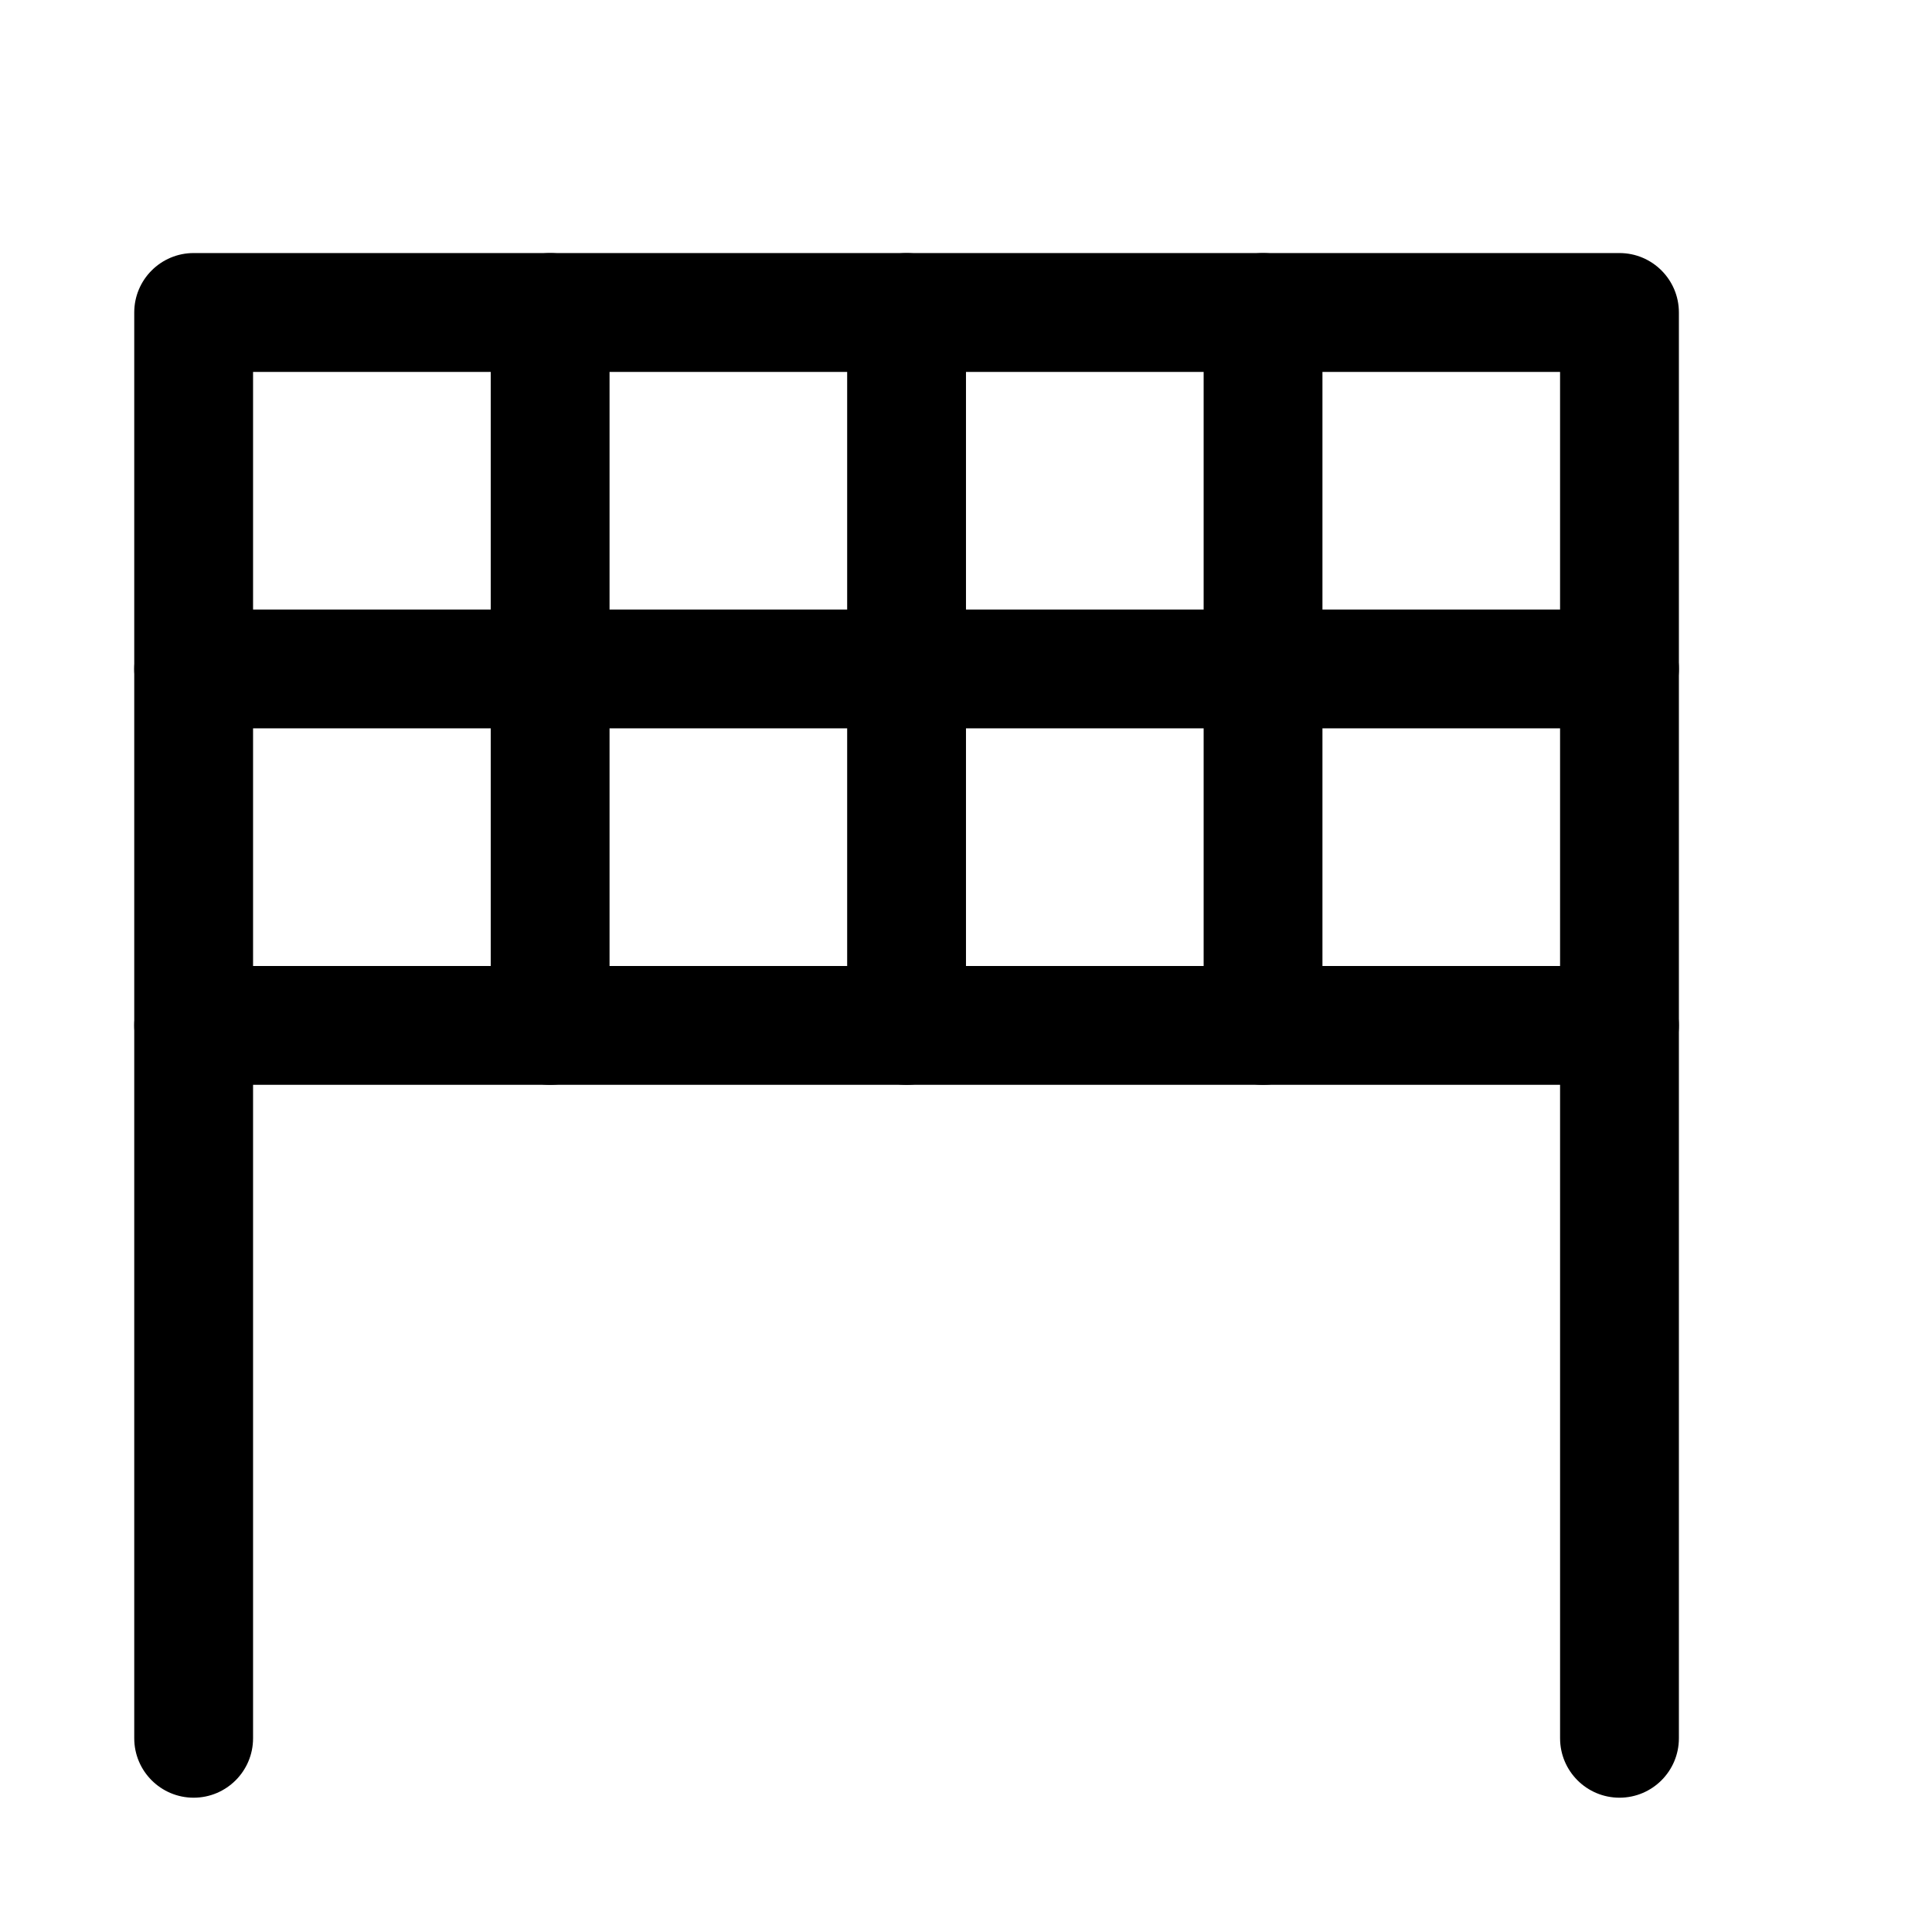
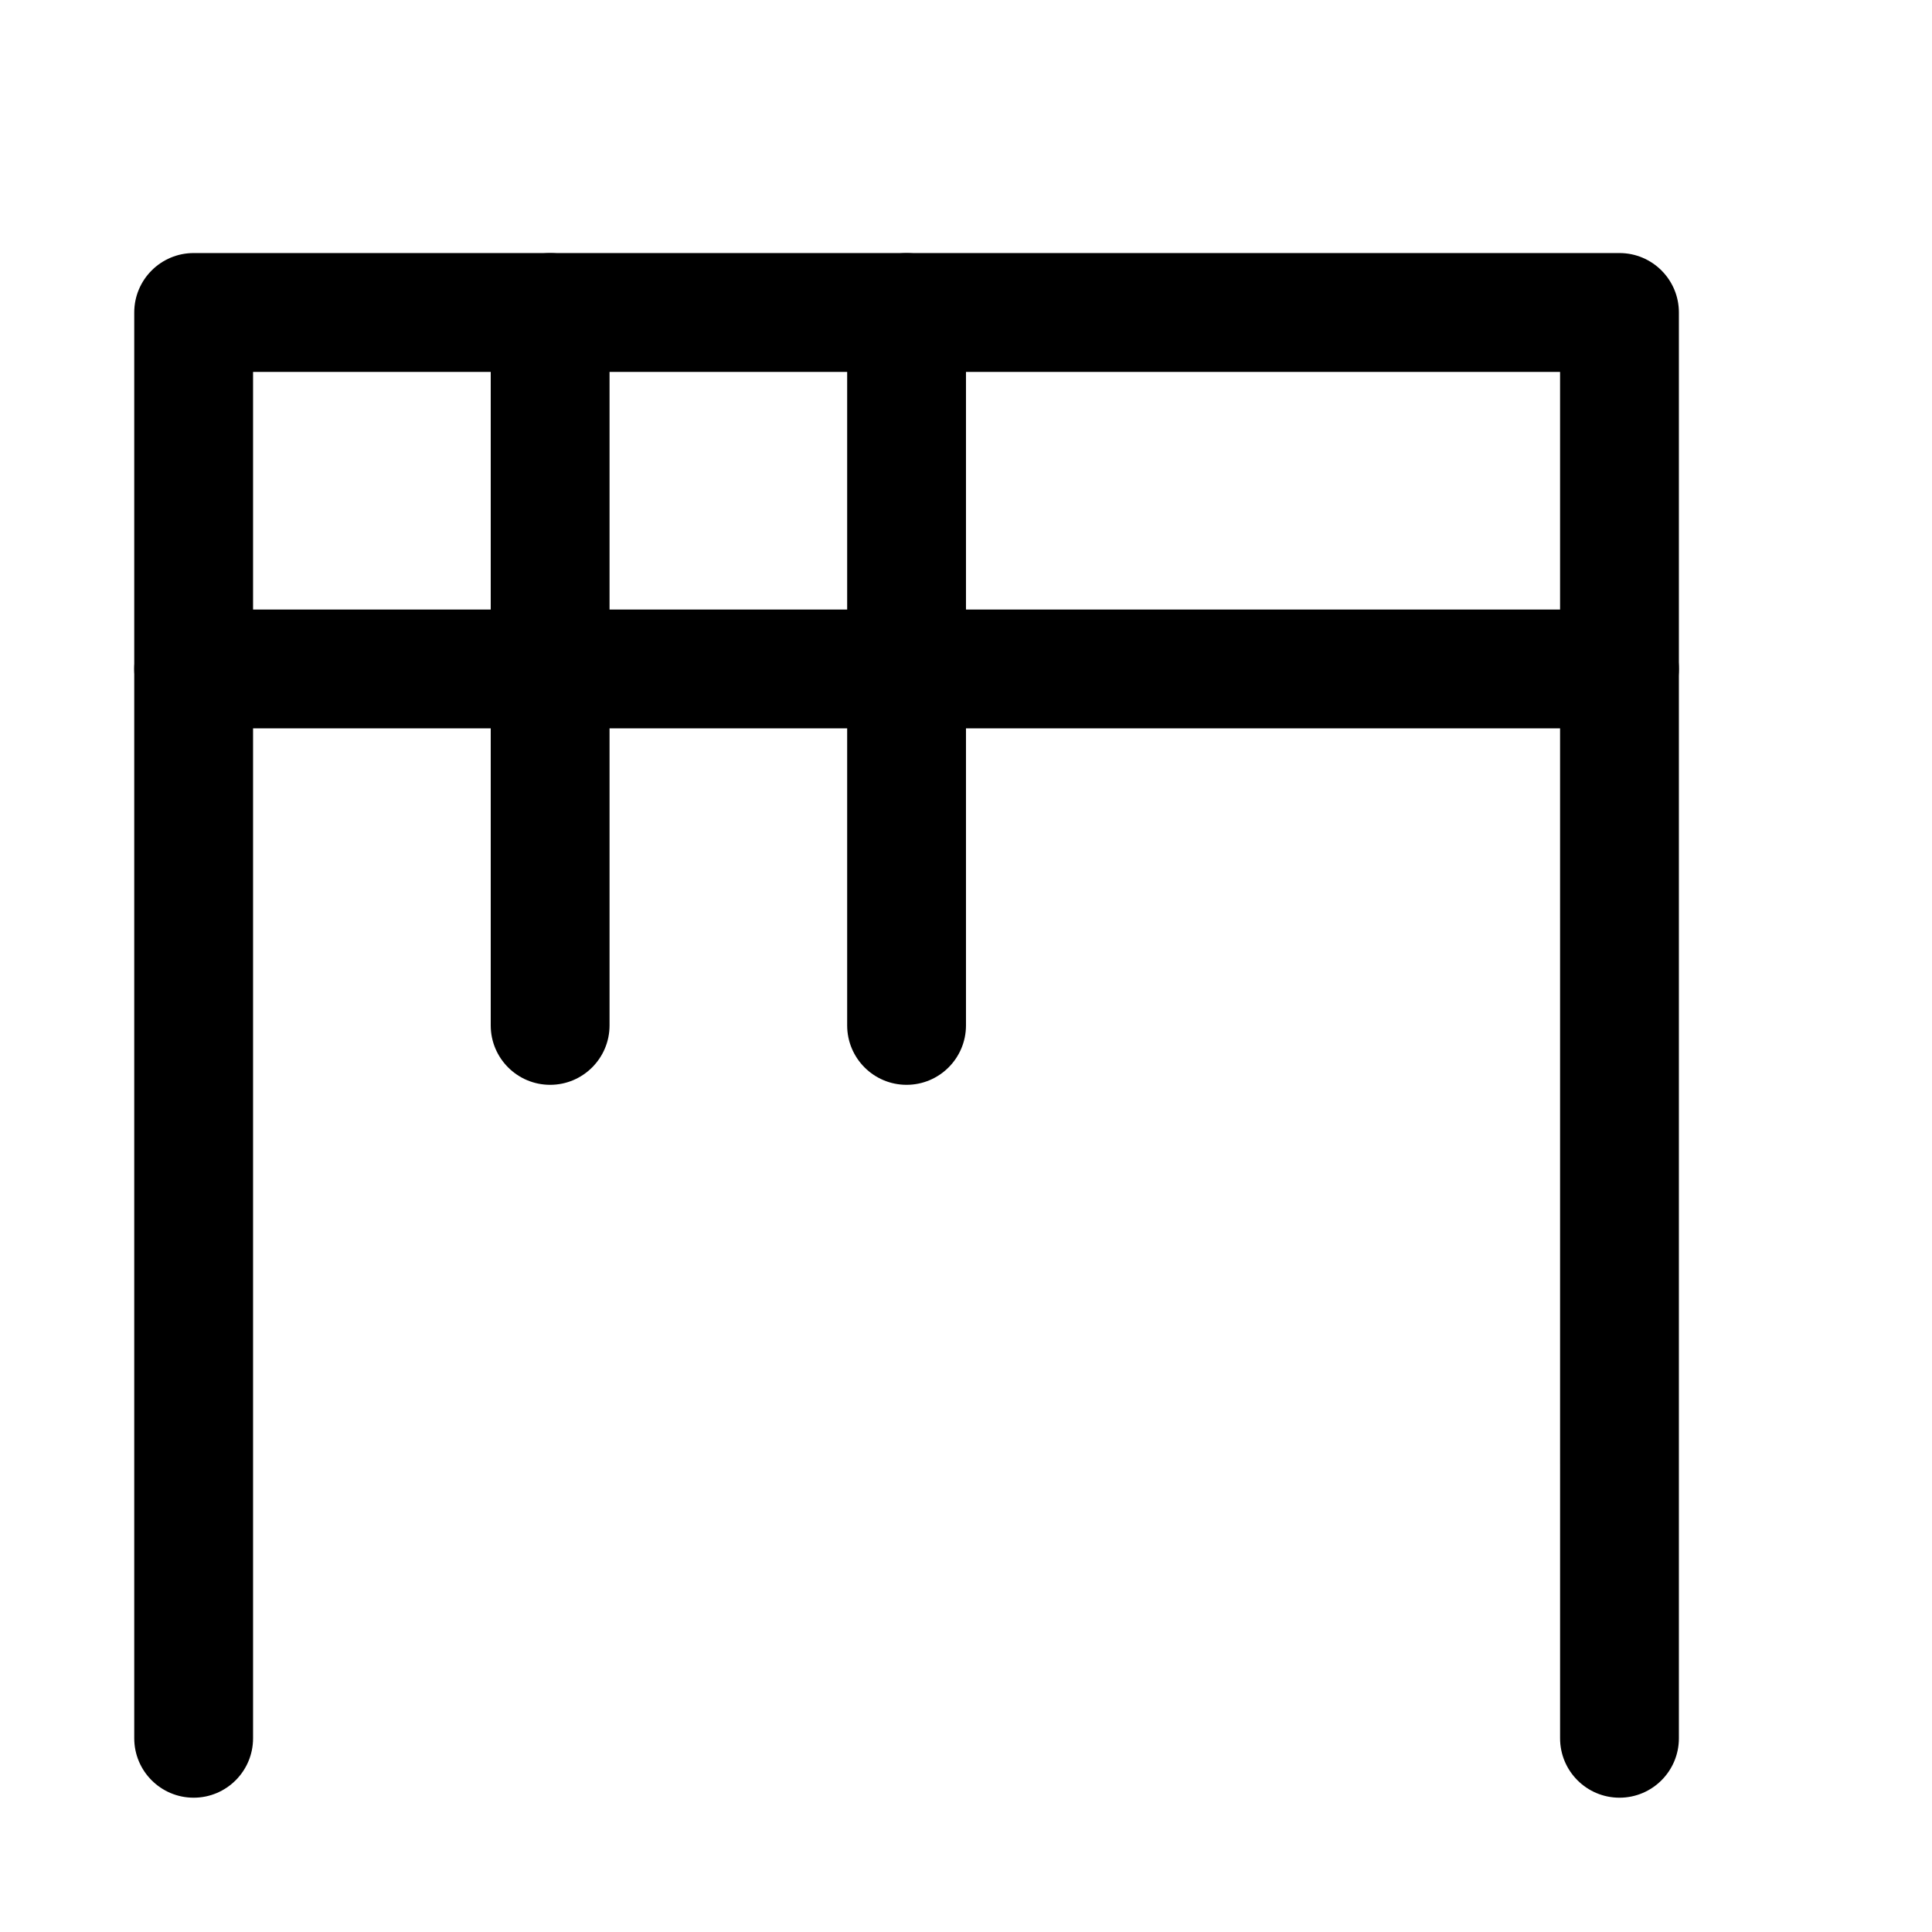
<svg xmlns="http://www.w3.org/2000/svg" fill="#000000" width="800px" height="800px" version="1.1" viewBox="144 144 512 512">
  <g>
    <path d="m573.18 620.41c-8.691 0-15.742-7.055-15.742-15.742l-0.004-362.11h-346.37v362.11c0 8.691-7.055 15.742-15.746 15.742-8.688 0-15.742-7.051-15.742-15.742v-377.86c0-8.691 7.055-15.746 15.742-15.746h377.86c8.695 0 15.746 7.055 15.746 15.742v377.86c0 8.695-7.051 15.746-15.742 15.746z" />
-     <path d="m573.18 431.49h-377.86c-8.691 0-15.746-7.055-15.746-15.746 0-8.691 7.055-15.742 15.742-15.742h377.86c8.695 0 15.746 7.051 15.746 15.742 0 8.691-7.051 15.746-15.742 15.746z" />
    <path d="m573.18 337.02h-377.86c-8.691 0-15.746-7.055-15.746-15.746s7.055-15.742 15.742-15.742h377.86c8.695 0 15.746 7.051 15.746 15.742s-7.051 15.746-15.742 15.746z" />
    <path d="m289.79 431.49c-8.691 0-15.742-7.055-15.742-15.746v-188.93c0-8.688 7.051-15.742 15.742-15.742 8.691 0 15.746 7.055 15.746 15.742v188.93c0 8.691-7.055 15.746-15.746 15.746z" />
    <path d="m384.25 431.49c-8.691 0-15.742-7.055-15.742-15.746v-188.93c0-8.688 7.051-15.742 15.742-15.742s15.746 7.055 15.746 15.742v188.93c0 8.691-7.055 15.746-15.746 15.746z" />
-     <path d="m478.72 431.49c-8.691 0-15.742-7.055-15.742-15.746v-188.93c0-8.688 7.051-15.742 15.742-15.742s15.742 7.055 15.742 15.742v188.93c0 8.691-7.051 15.746-15.742 15.746z" />
  </g>
</svg>